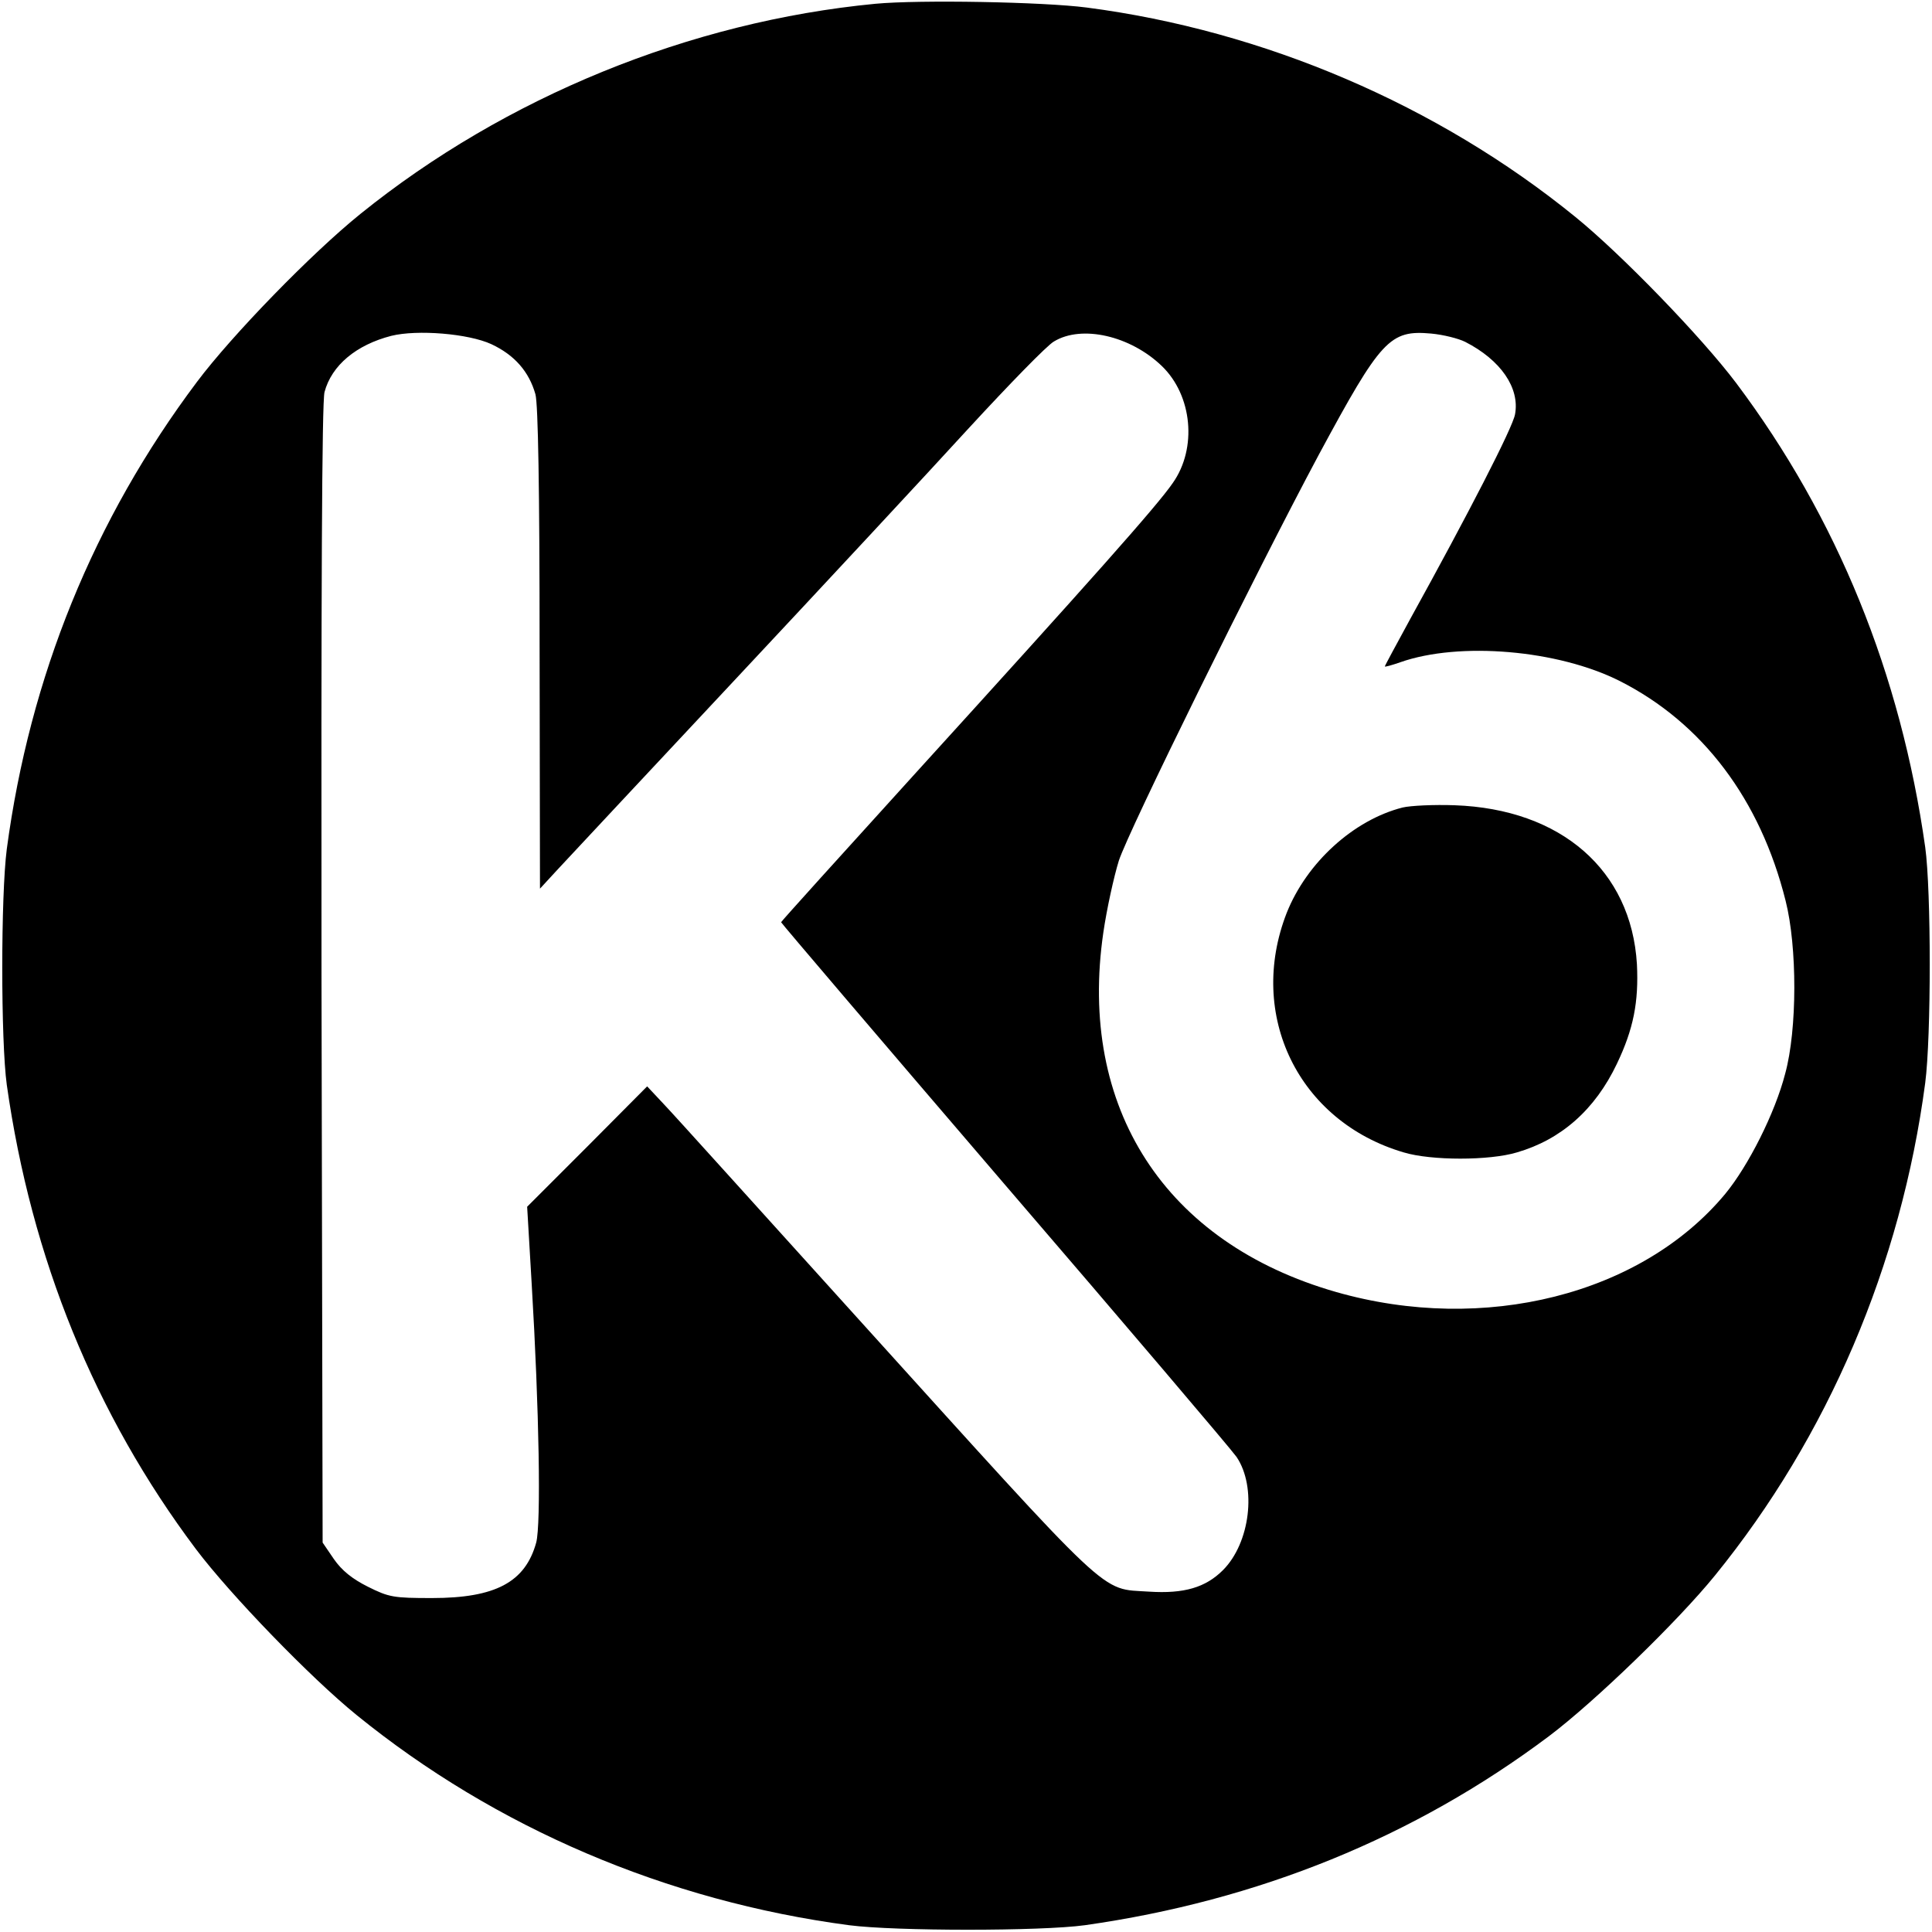
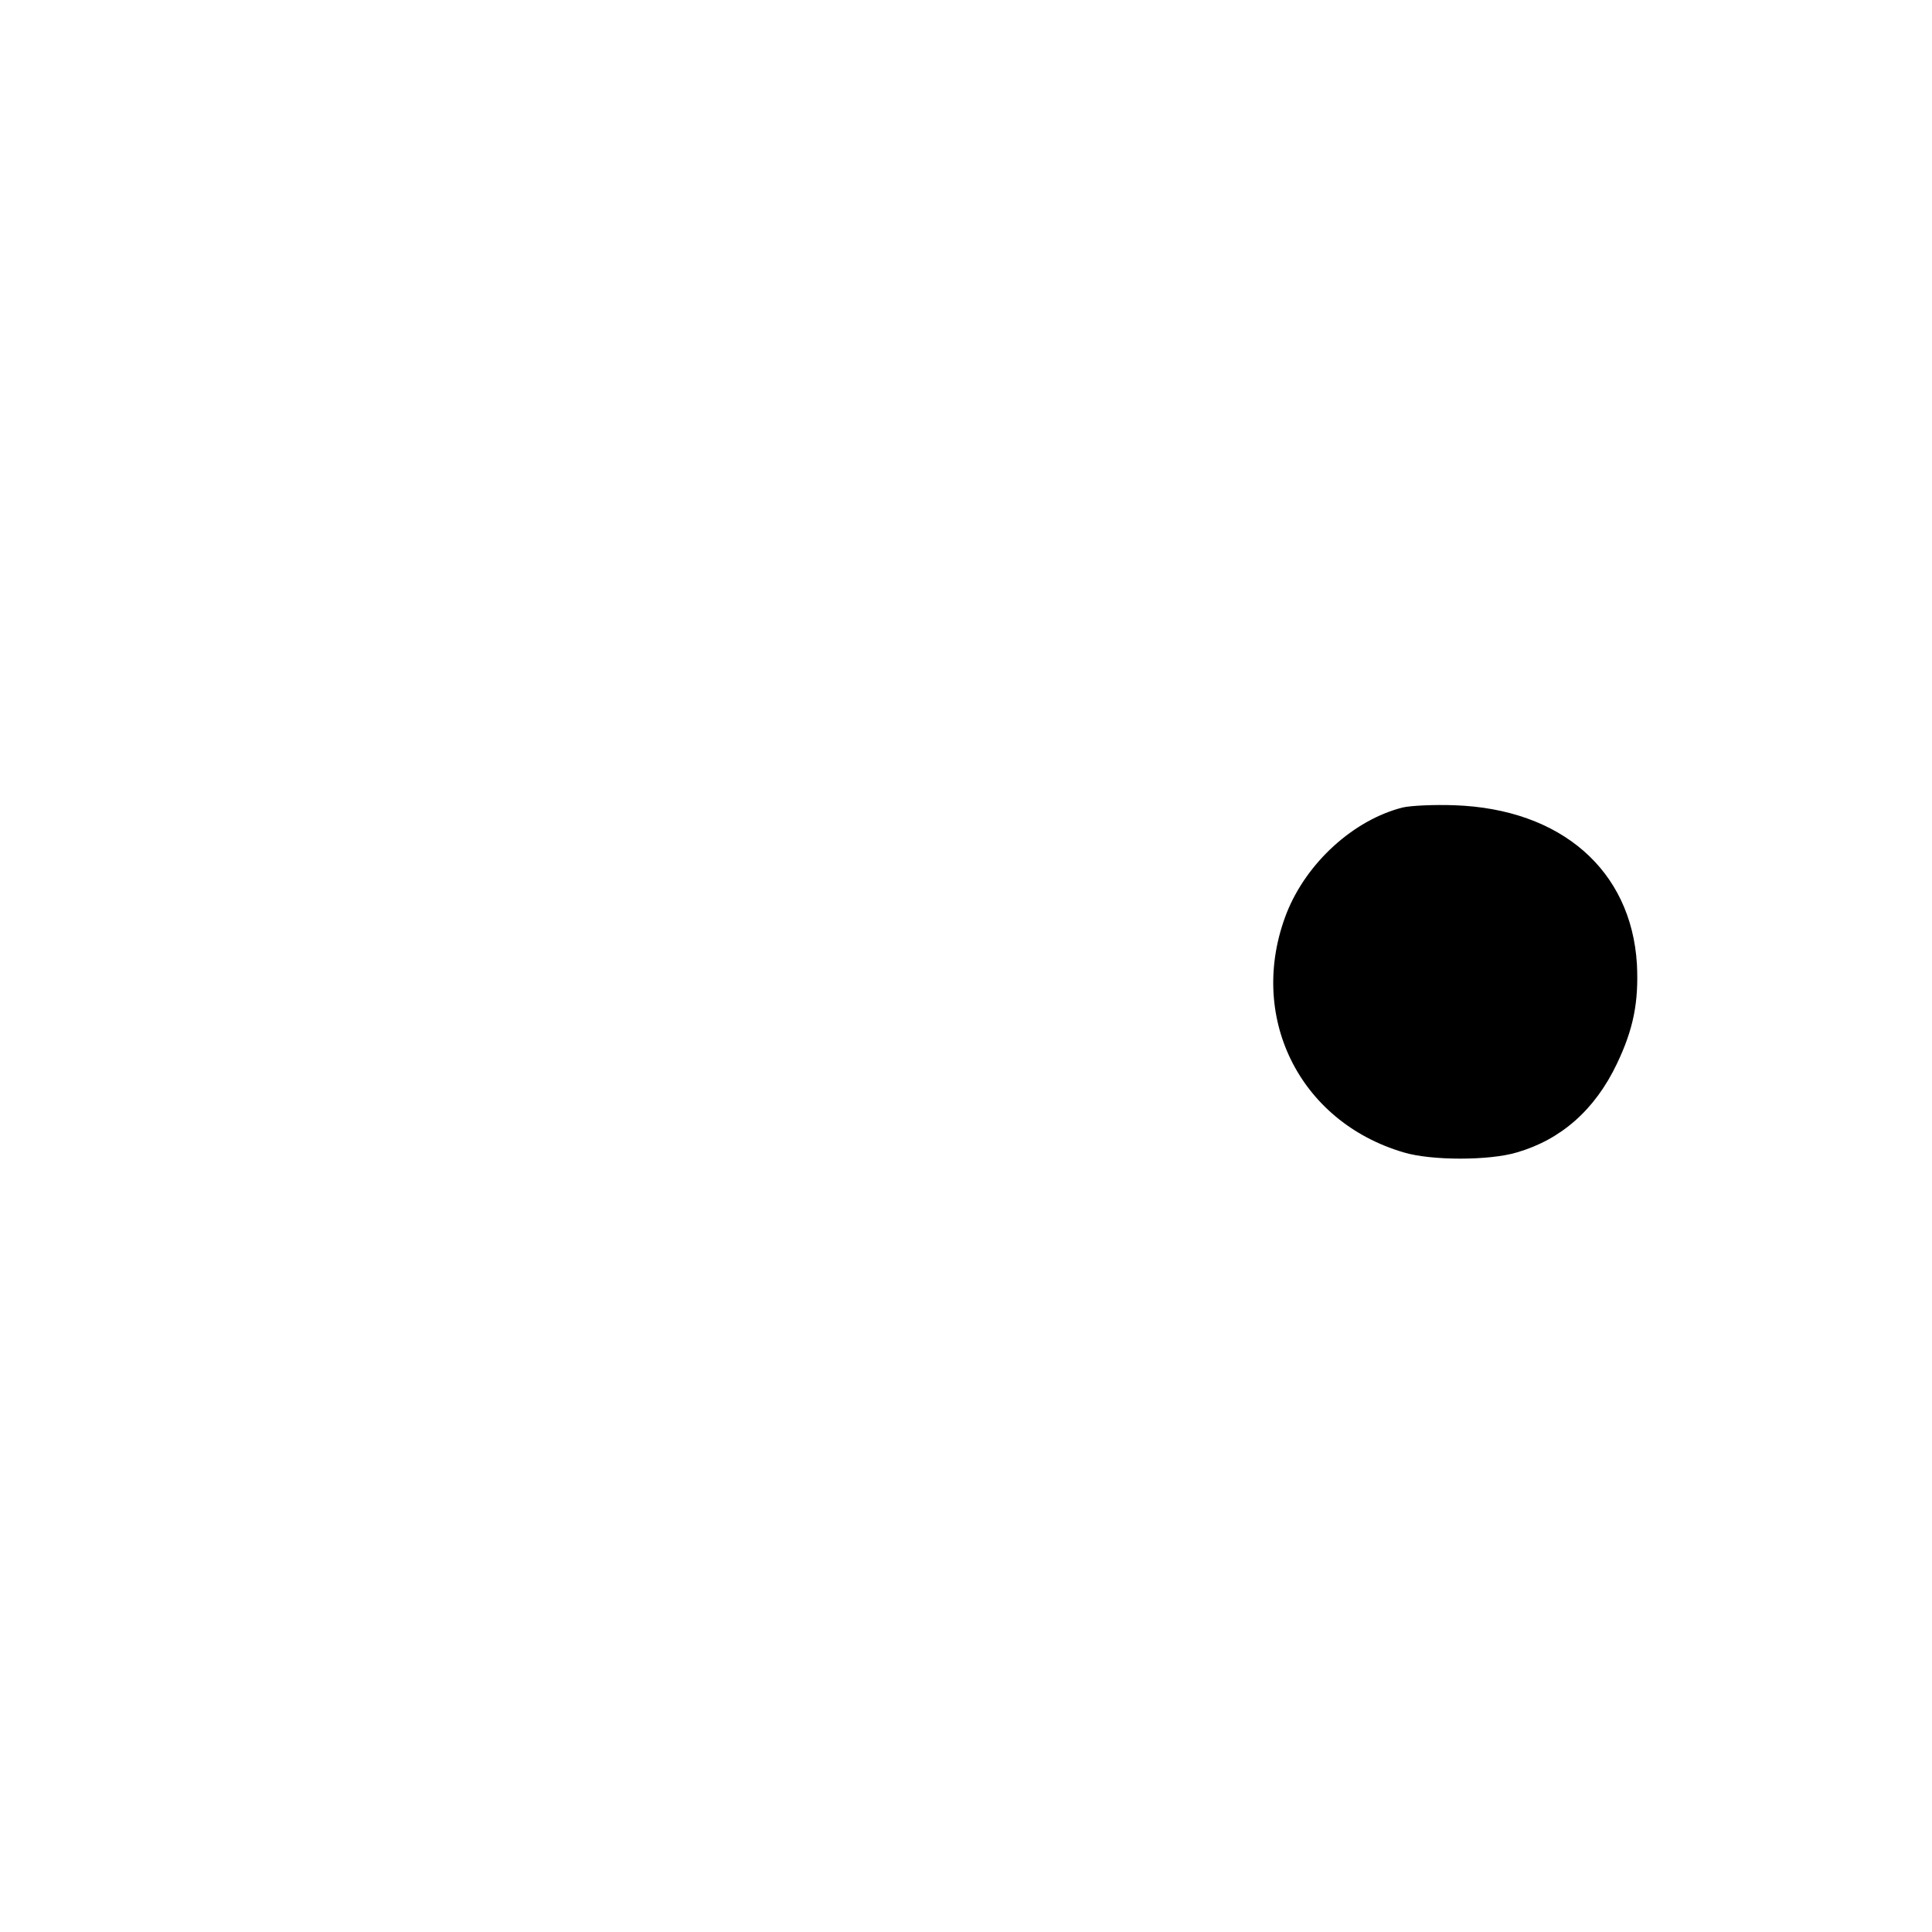
<svg xmlns="http://www.w3.org/2000/svg" version="1.0" width="512pt" height="512pt" viewBox="0 0 512 512" preserveAspectRatio="xMidYMid meet">
  <g transform="translate(0,512) scale(0.1,-0.1)" fill="#000000" stroke="none">
-     <path d="M2320 5110 c-491 -47 -981 -247 -1365 -557 -129 -104 -340 -321 -433 -445 -274 -365 -443 -782 -504 -1238 -16 -123 -16 -509 0 -625 65 -459 233 -873 501 -1230 92 -122 304 -341 426 -440 368 -299 822 -493 1305 -557 123 -16 509 -16 625 0 459 65 873 233 1230 501 122 92 341 304 440 426 299 368 493 822 557 1305 16 123 16 509 0 625 -65 459 -233 873 -501 1230 -92 122 -304 341 -426 440 -365 297 -826 494 -1295 555 -115 15 -443 21 -560 10z m-1018 -902 c62 -29 100 -73 117 -133 7 -27 11 -248 11 -675 l1 -635 47 51 c26 28 238 255 472 505 234 250 512 549 618 665 106 115 207 219 225 229 74 45 203 15 286 -65 81 -78 94 -218 29 -310 -41 -60 -220 -261 -680 -767 -197 -217 -358 -395 -358 -397 0 -2 266 -314 591 -693 325 -378 602 -704 616 -724 54 -80 36 -228 -36 -300 -46 -46 -103 -63 -196 -57 -132 9 -86 -34 -777 730 -255 282 -483 535 -508 561 l-45 48 -159 -160 -159 -159 12 -204 c20 -335 25 -637 12 -686 -29 -105 -108 -147 -276 -147 -102 0 -114 2 -170 30 -42 21 -69 43 -90 73 l-30 44 -3 1505 c-1 1018 1 1517 8 1544 19 71 84 125 177 149 69 17 204 6 265 -22z m2581 6 c94 -48 145 -122 132 -192 -6 -35 -124 -264 -277 -541 -37 -68 -68 -125 -68 -127 0 -2 18 3 41 11 156 55 418 33 582 -50 219 -111 372 -314 439 -582 31 -122 31 -341 -1 -458 -27 -105 -98 -245 -159 -319 -222 -267 -639 -372 -1031 -260 -454 130 -685 488 -617 953 9 62 28 148 41 190 26 80 360 758 530 1076 165 306 188 331 298 321 32 -3 72 -13 90 -22z" />
    <path d="M3717 2980 c-130 -33 -254 -146 -307 -279 -106 -271 31 -553 310 -635 73 -22 227 -22 300 0 117 34 207 113 265 235 44 92 58 164 53 264 -15 249 -201 411 -483 421 -55 2 -117 -1 -138 -6z" />
  </g>
</svg>